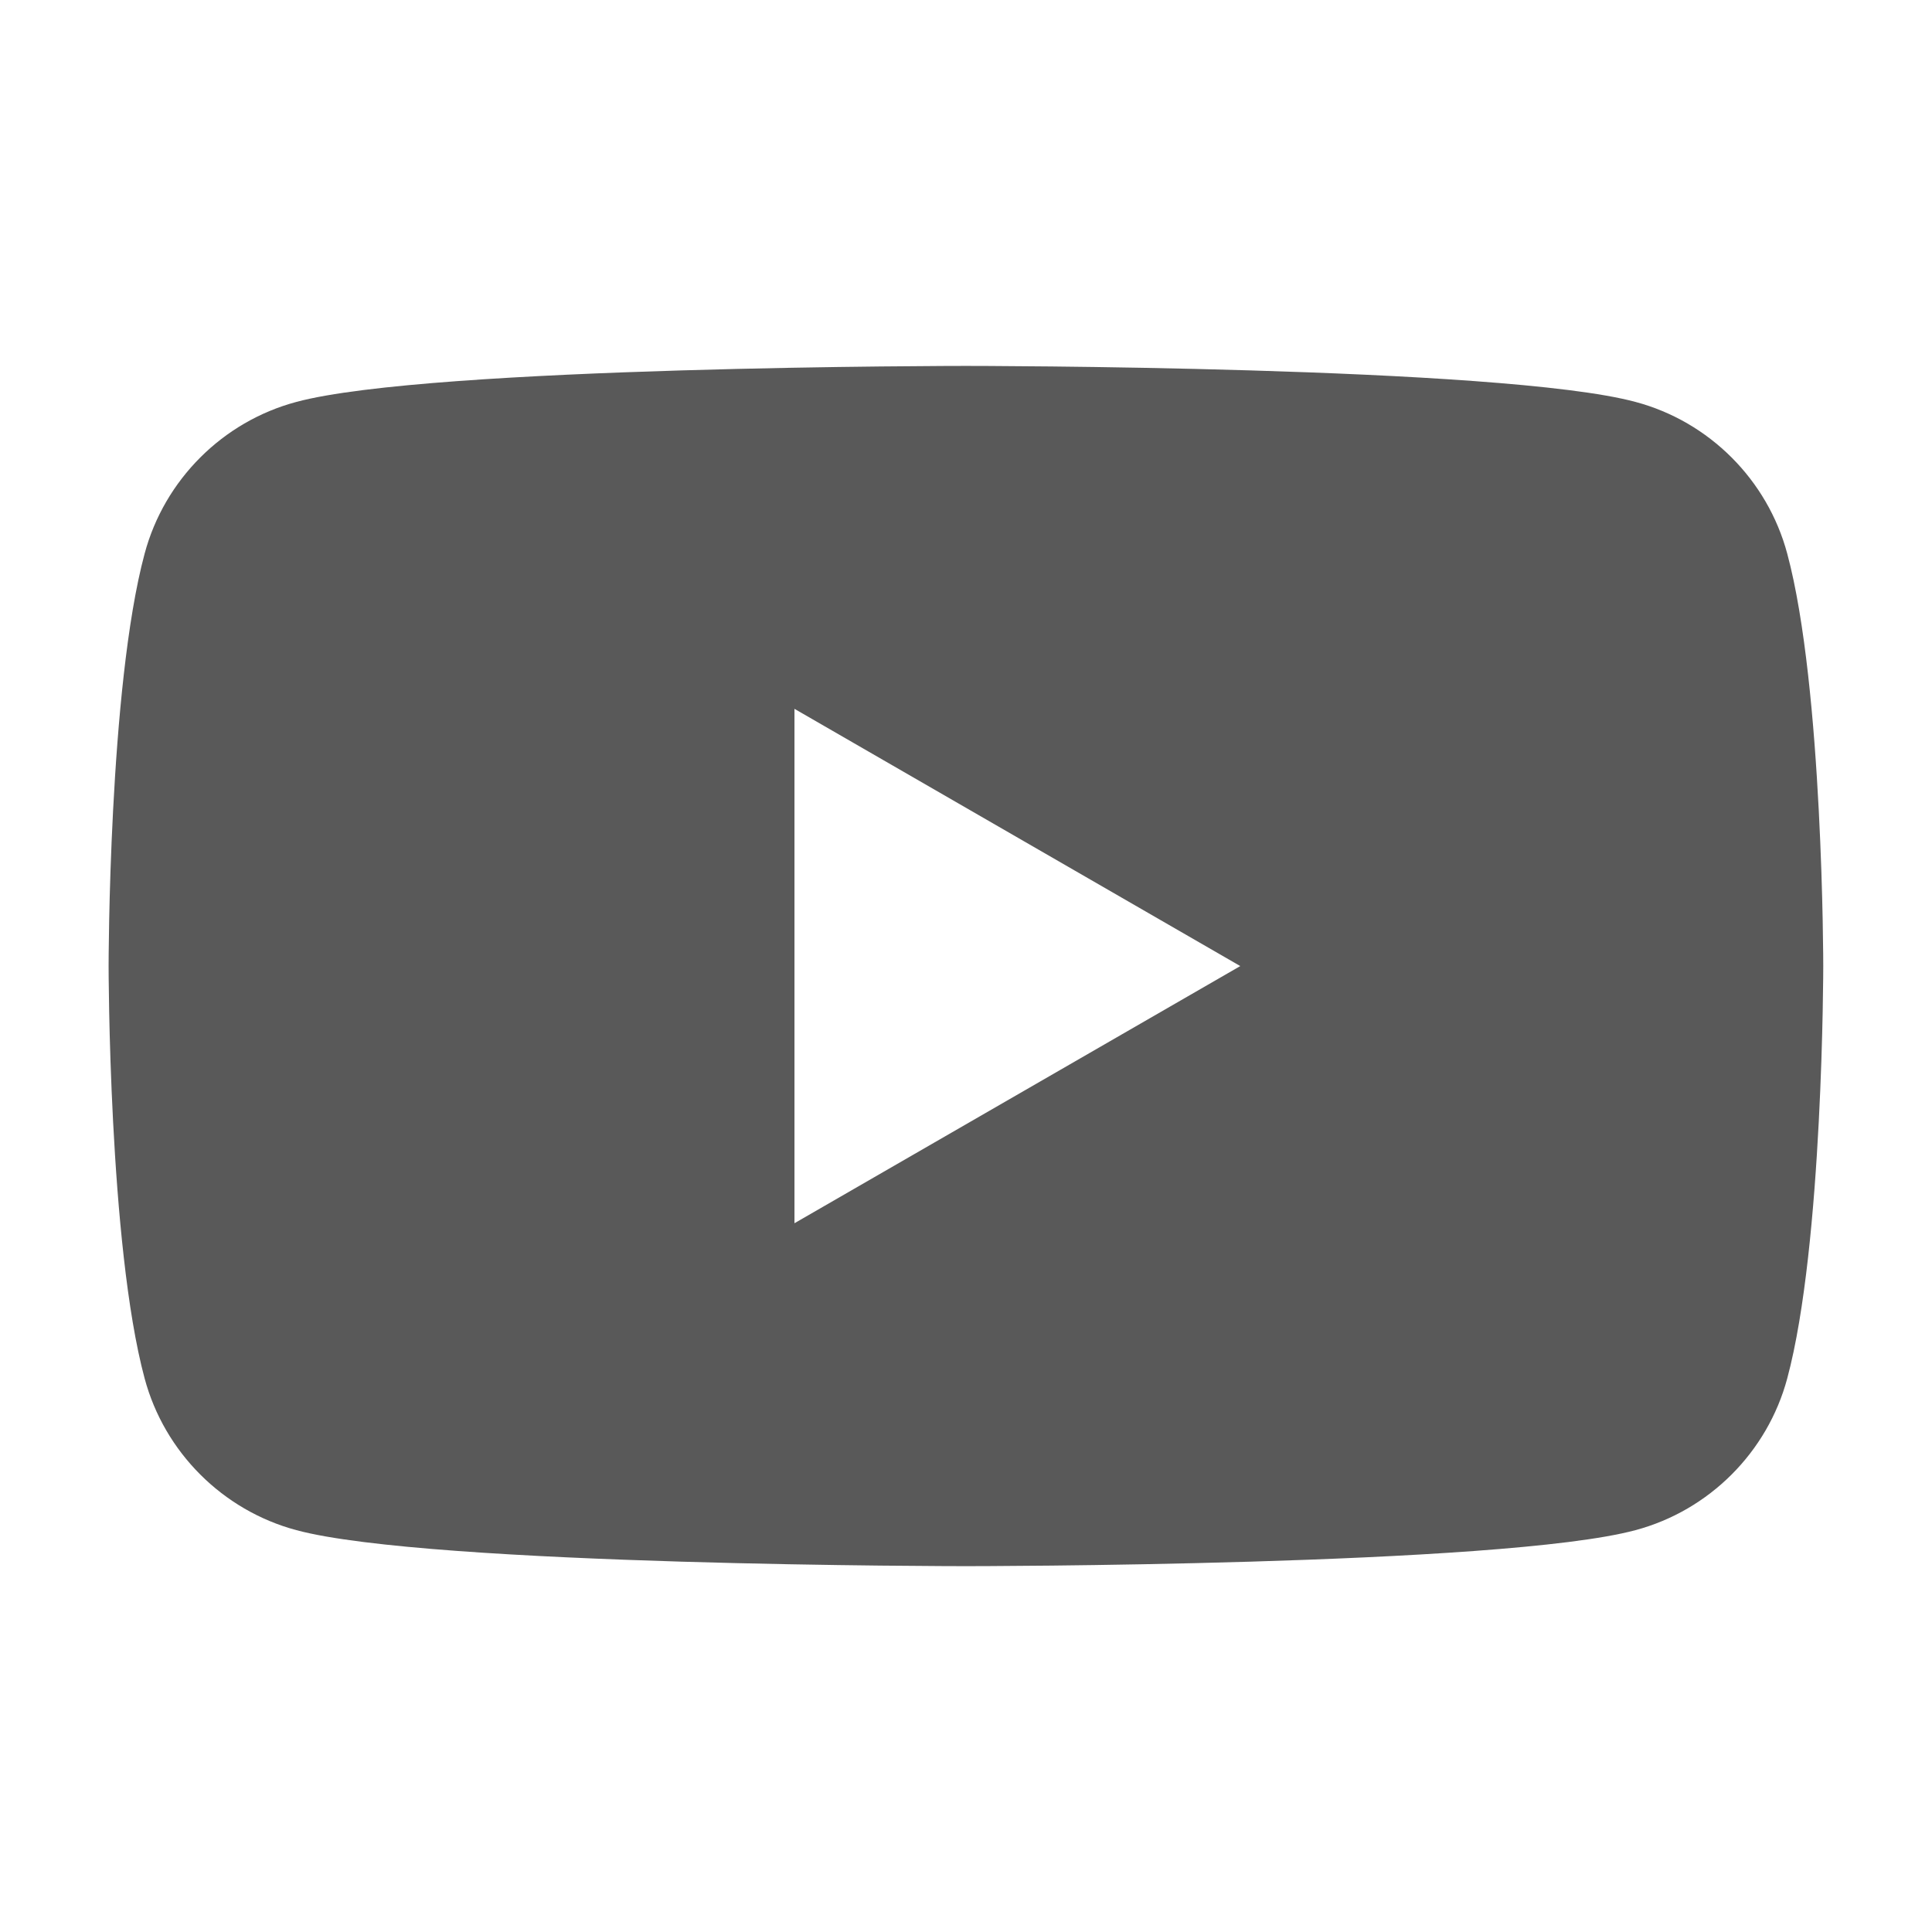
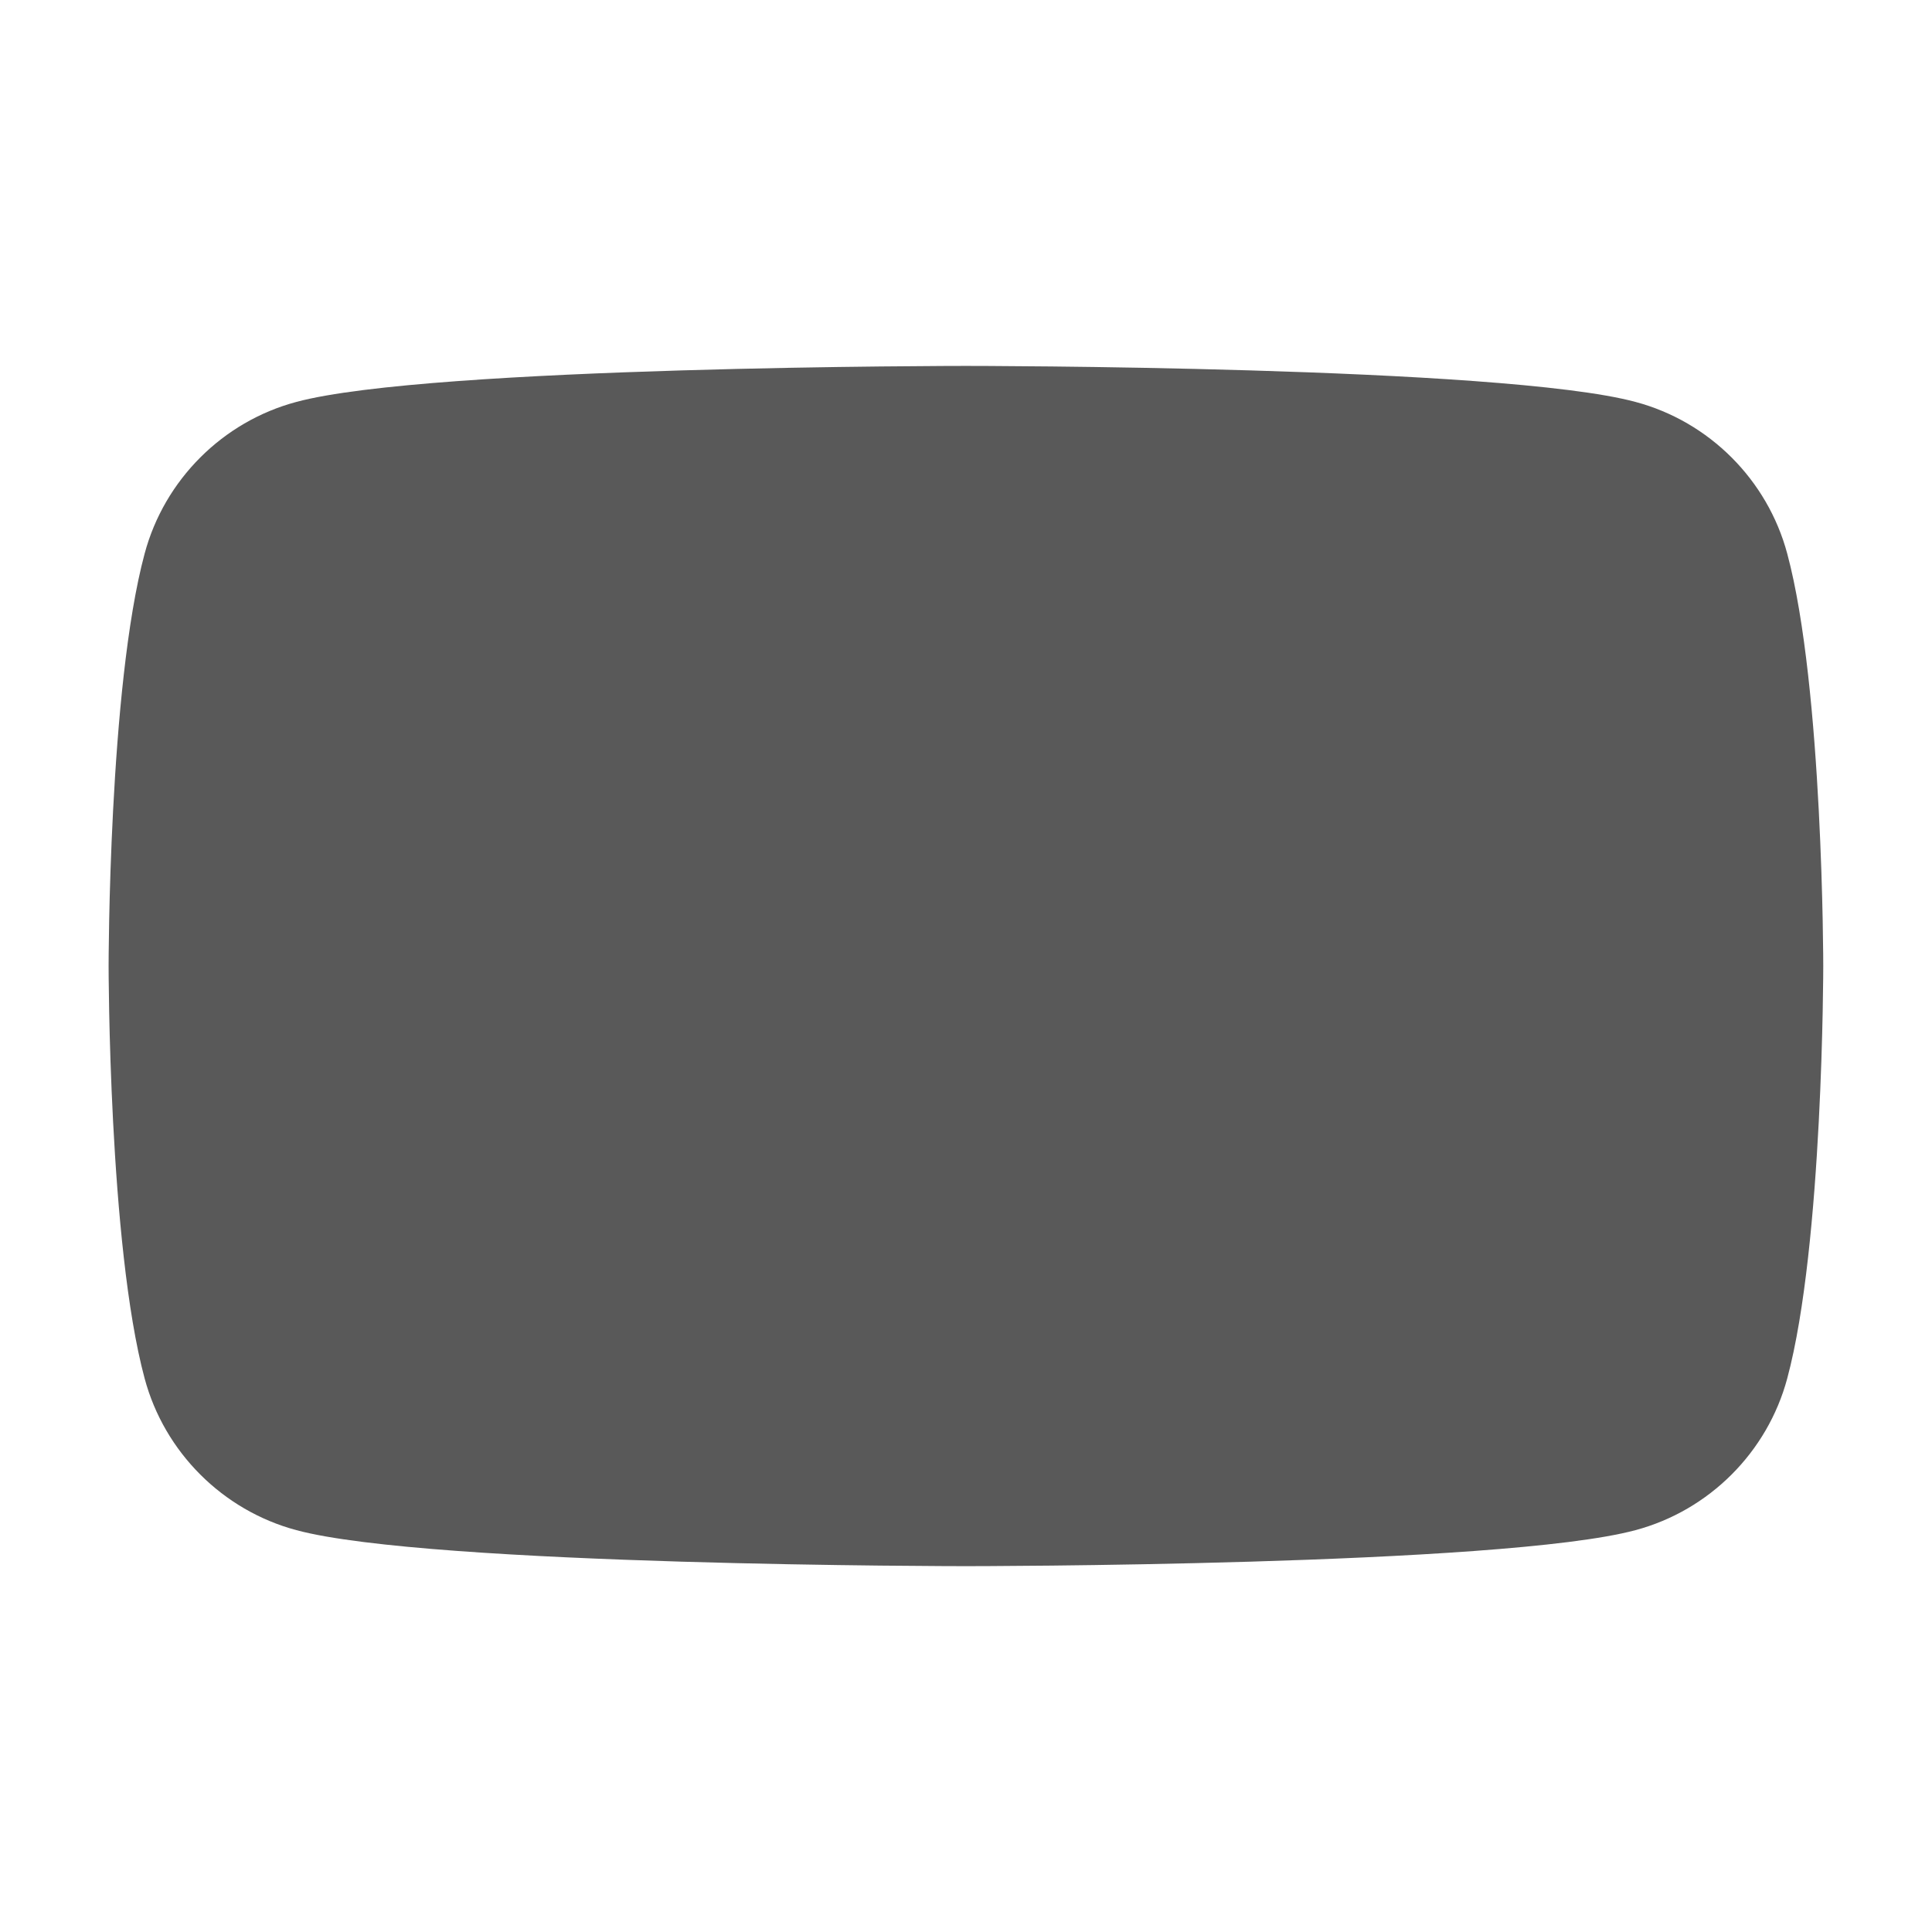
<svg xmlns="http://www.w3.org/2000/svg" width="28" height="28" viewBox="0 0 28 28" fill="none">
-   <path fill-rule="evenodd" clip-rule="evenodd" d="M23.703 5.825C24.772 6.11 25.616 6.955 25.902 8.024C26.424 9.962 26.424 14 26.424 14C26.424 14 26.424 18.038 25.902 19.977C25.616 21.045 24.772 21.89 23.703 22.176C21.765 22.698 13.999 22.698 13.999 22.698C13.999 22.698 6.234 22.698 4.295 22.176C3.227 21.89 2.382 21.045 2.096 19.977C1.574 18.038 1.574 14 1.574 14C1.574 14 1.574 9.962 2.096 8.024C2.382 6.955 3.227 6.11 4.295 5.825C6.234 5.303 13.999 5.303 13.999 5.303C13.999 5.303 21.765 5.303 23.703 5.825ZM17.975 14.001L11.514 10.273V17.728L17.975 14.001Z" fill="#595959" />
+   <path fill-rule="evenodd" clip-rule="evenodd" d="M23.703 5.825C24.772 6.11 25.616 6.955 25.902 8.024C26.424 9.962 26.424 14 26.424 14C26.424 14 26.424 18.038 25.902 19.977C25.616 21.045 24.772 21.89 23.703 22.176C21.765 22.698 13.999 22.698 13.999 22.698C13.999 22.698 6.234 22.698 4.295 22.176C3.227 21.89 2.382 21.045 2.096 19.977C1.574 18.038 1.574 14 1.574 14C1.574 14 1.574 9.962 2.096 8.024C2.382 6.955 3.227 6.11 4.295 5.825C6.234 5.303 13.999 5.303 13.999 5.303C13.999 5.303 21.765 5.303 23.703 5.825ZM17.975 14.001L11.514 10.273L17.975 14.001Z" fill="#595959" />
</svg>